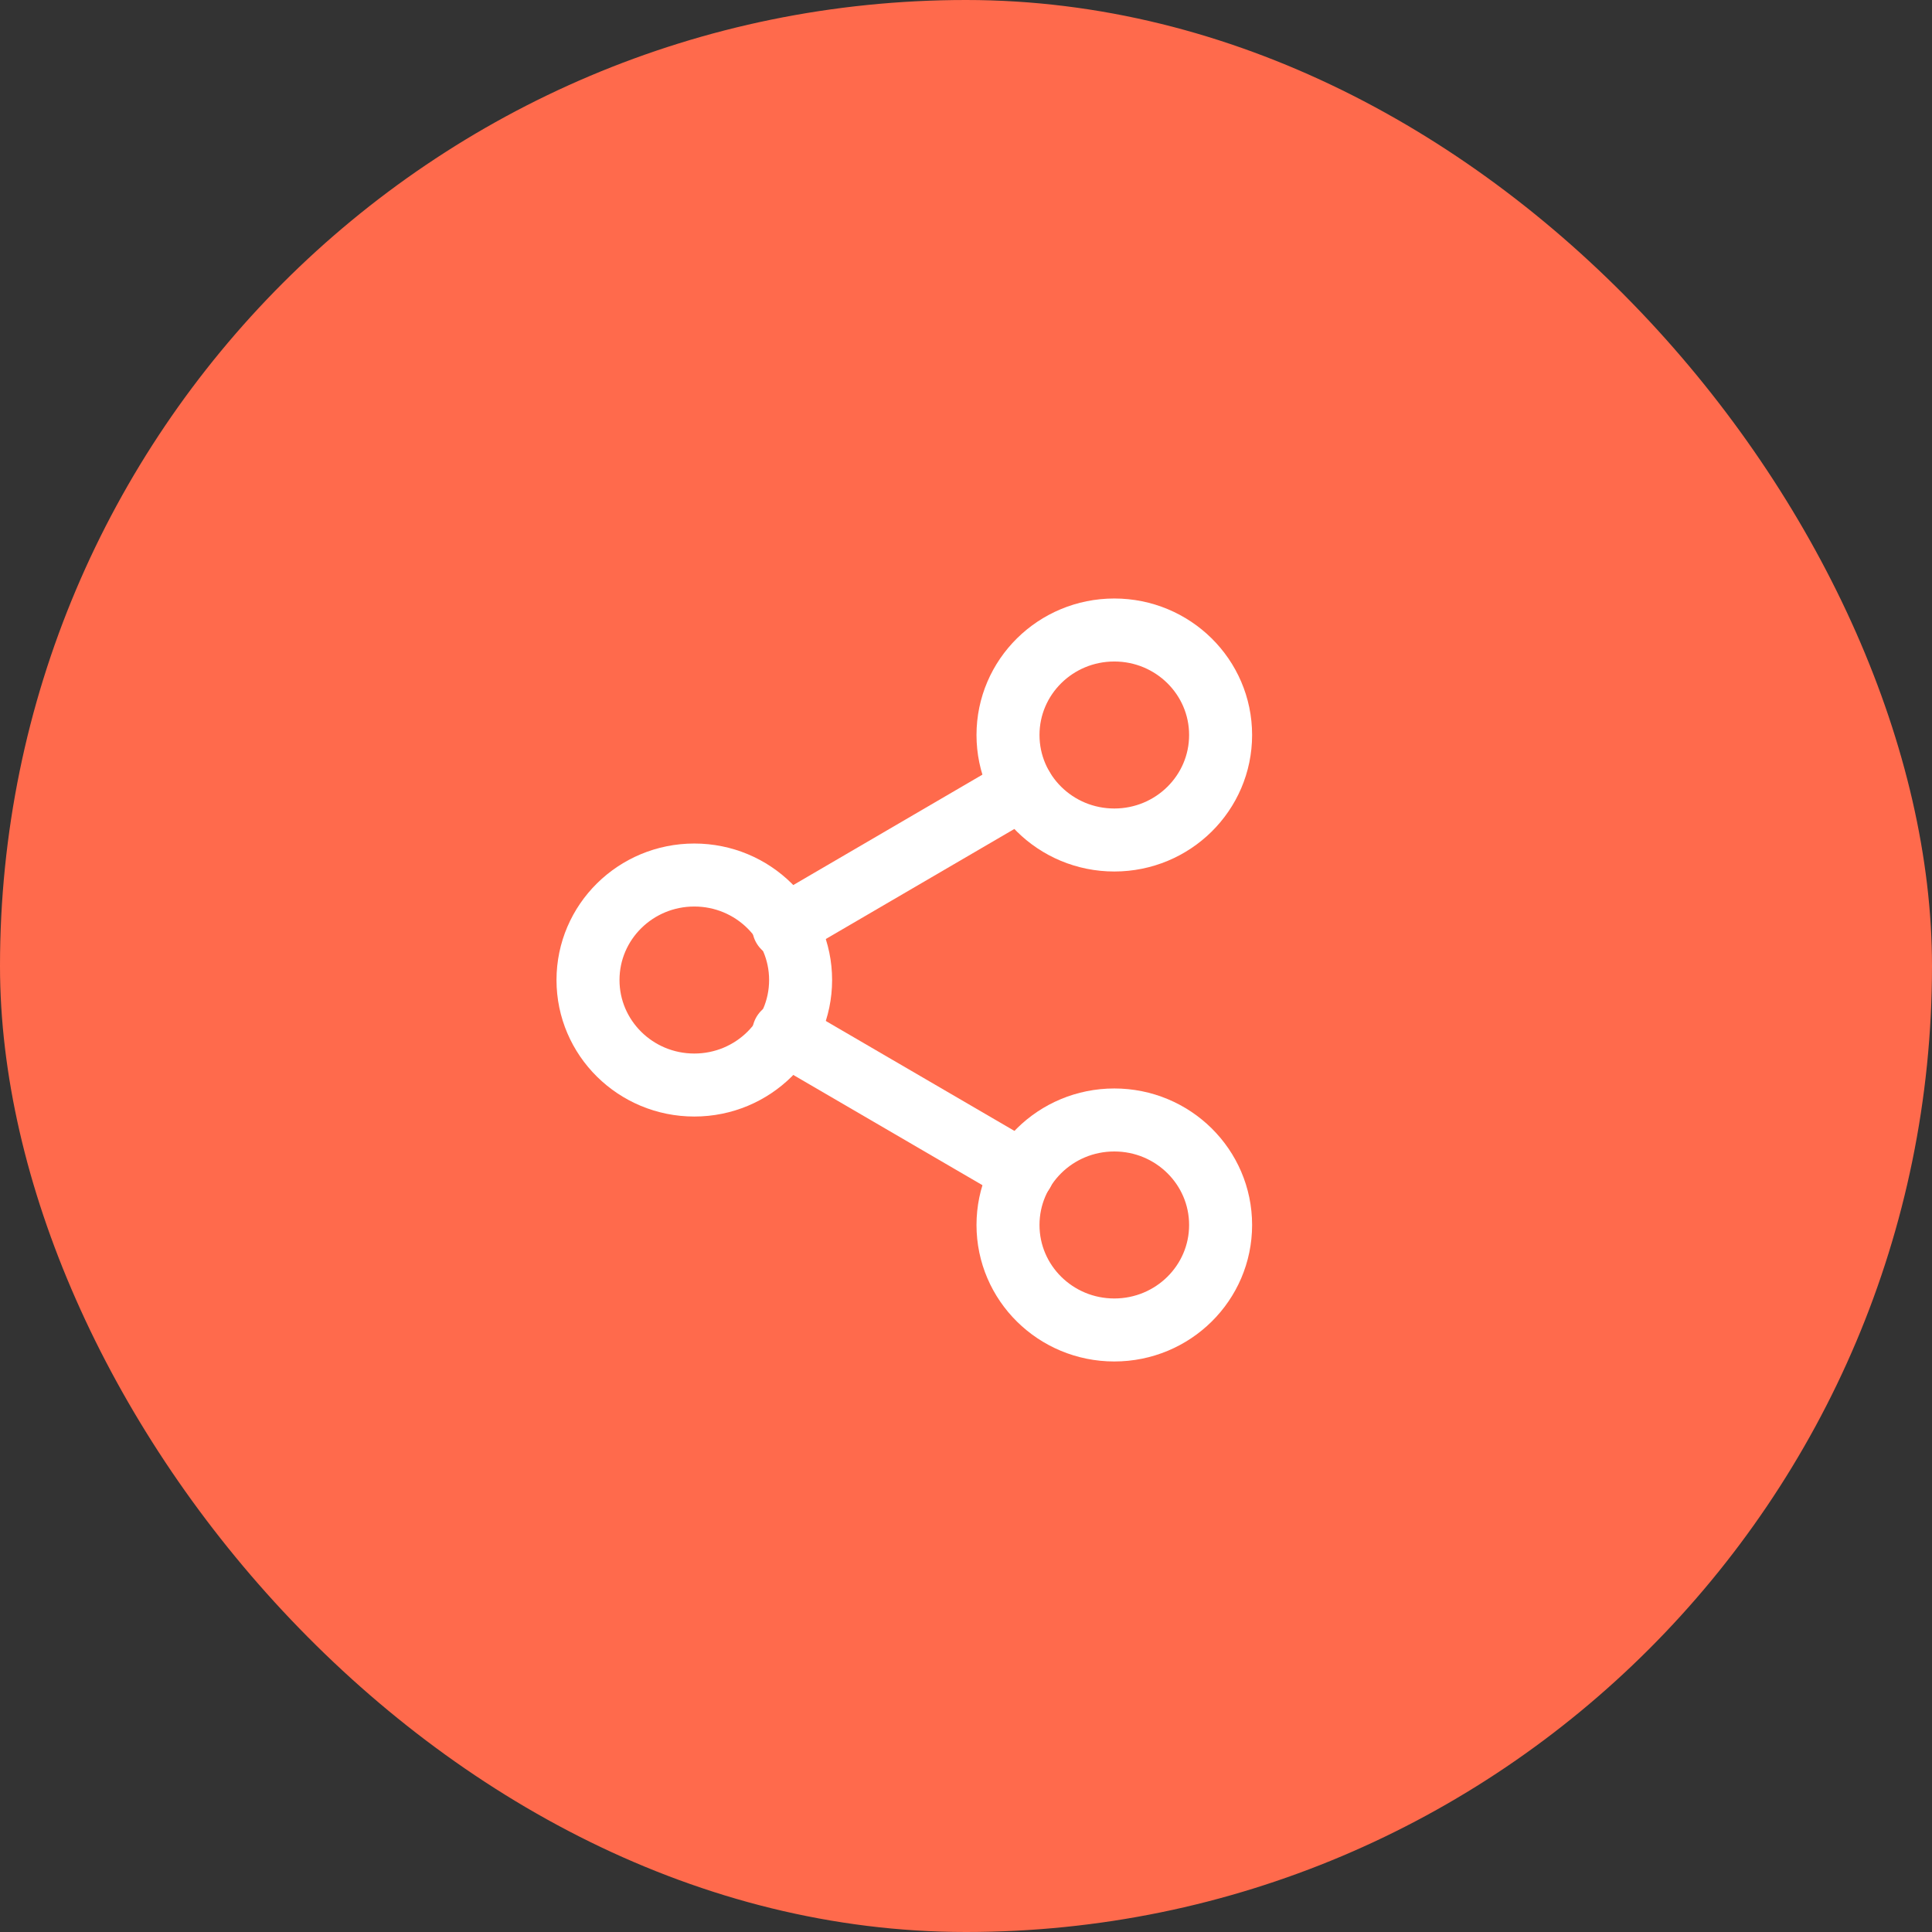
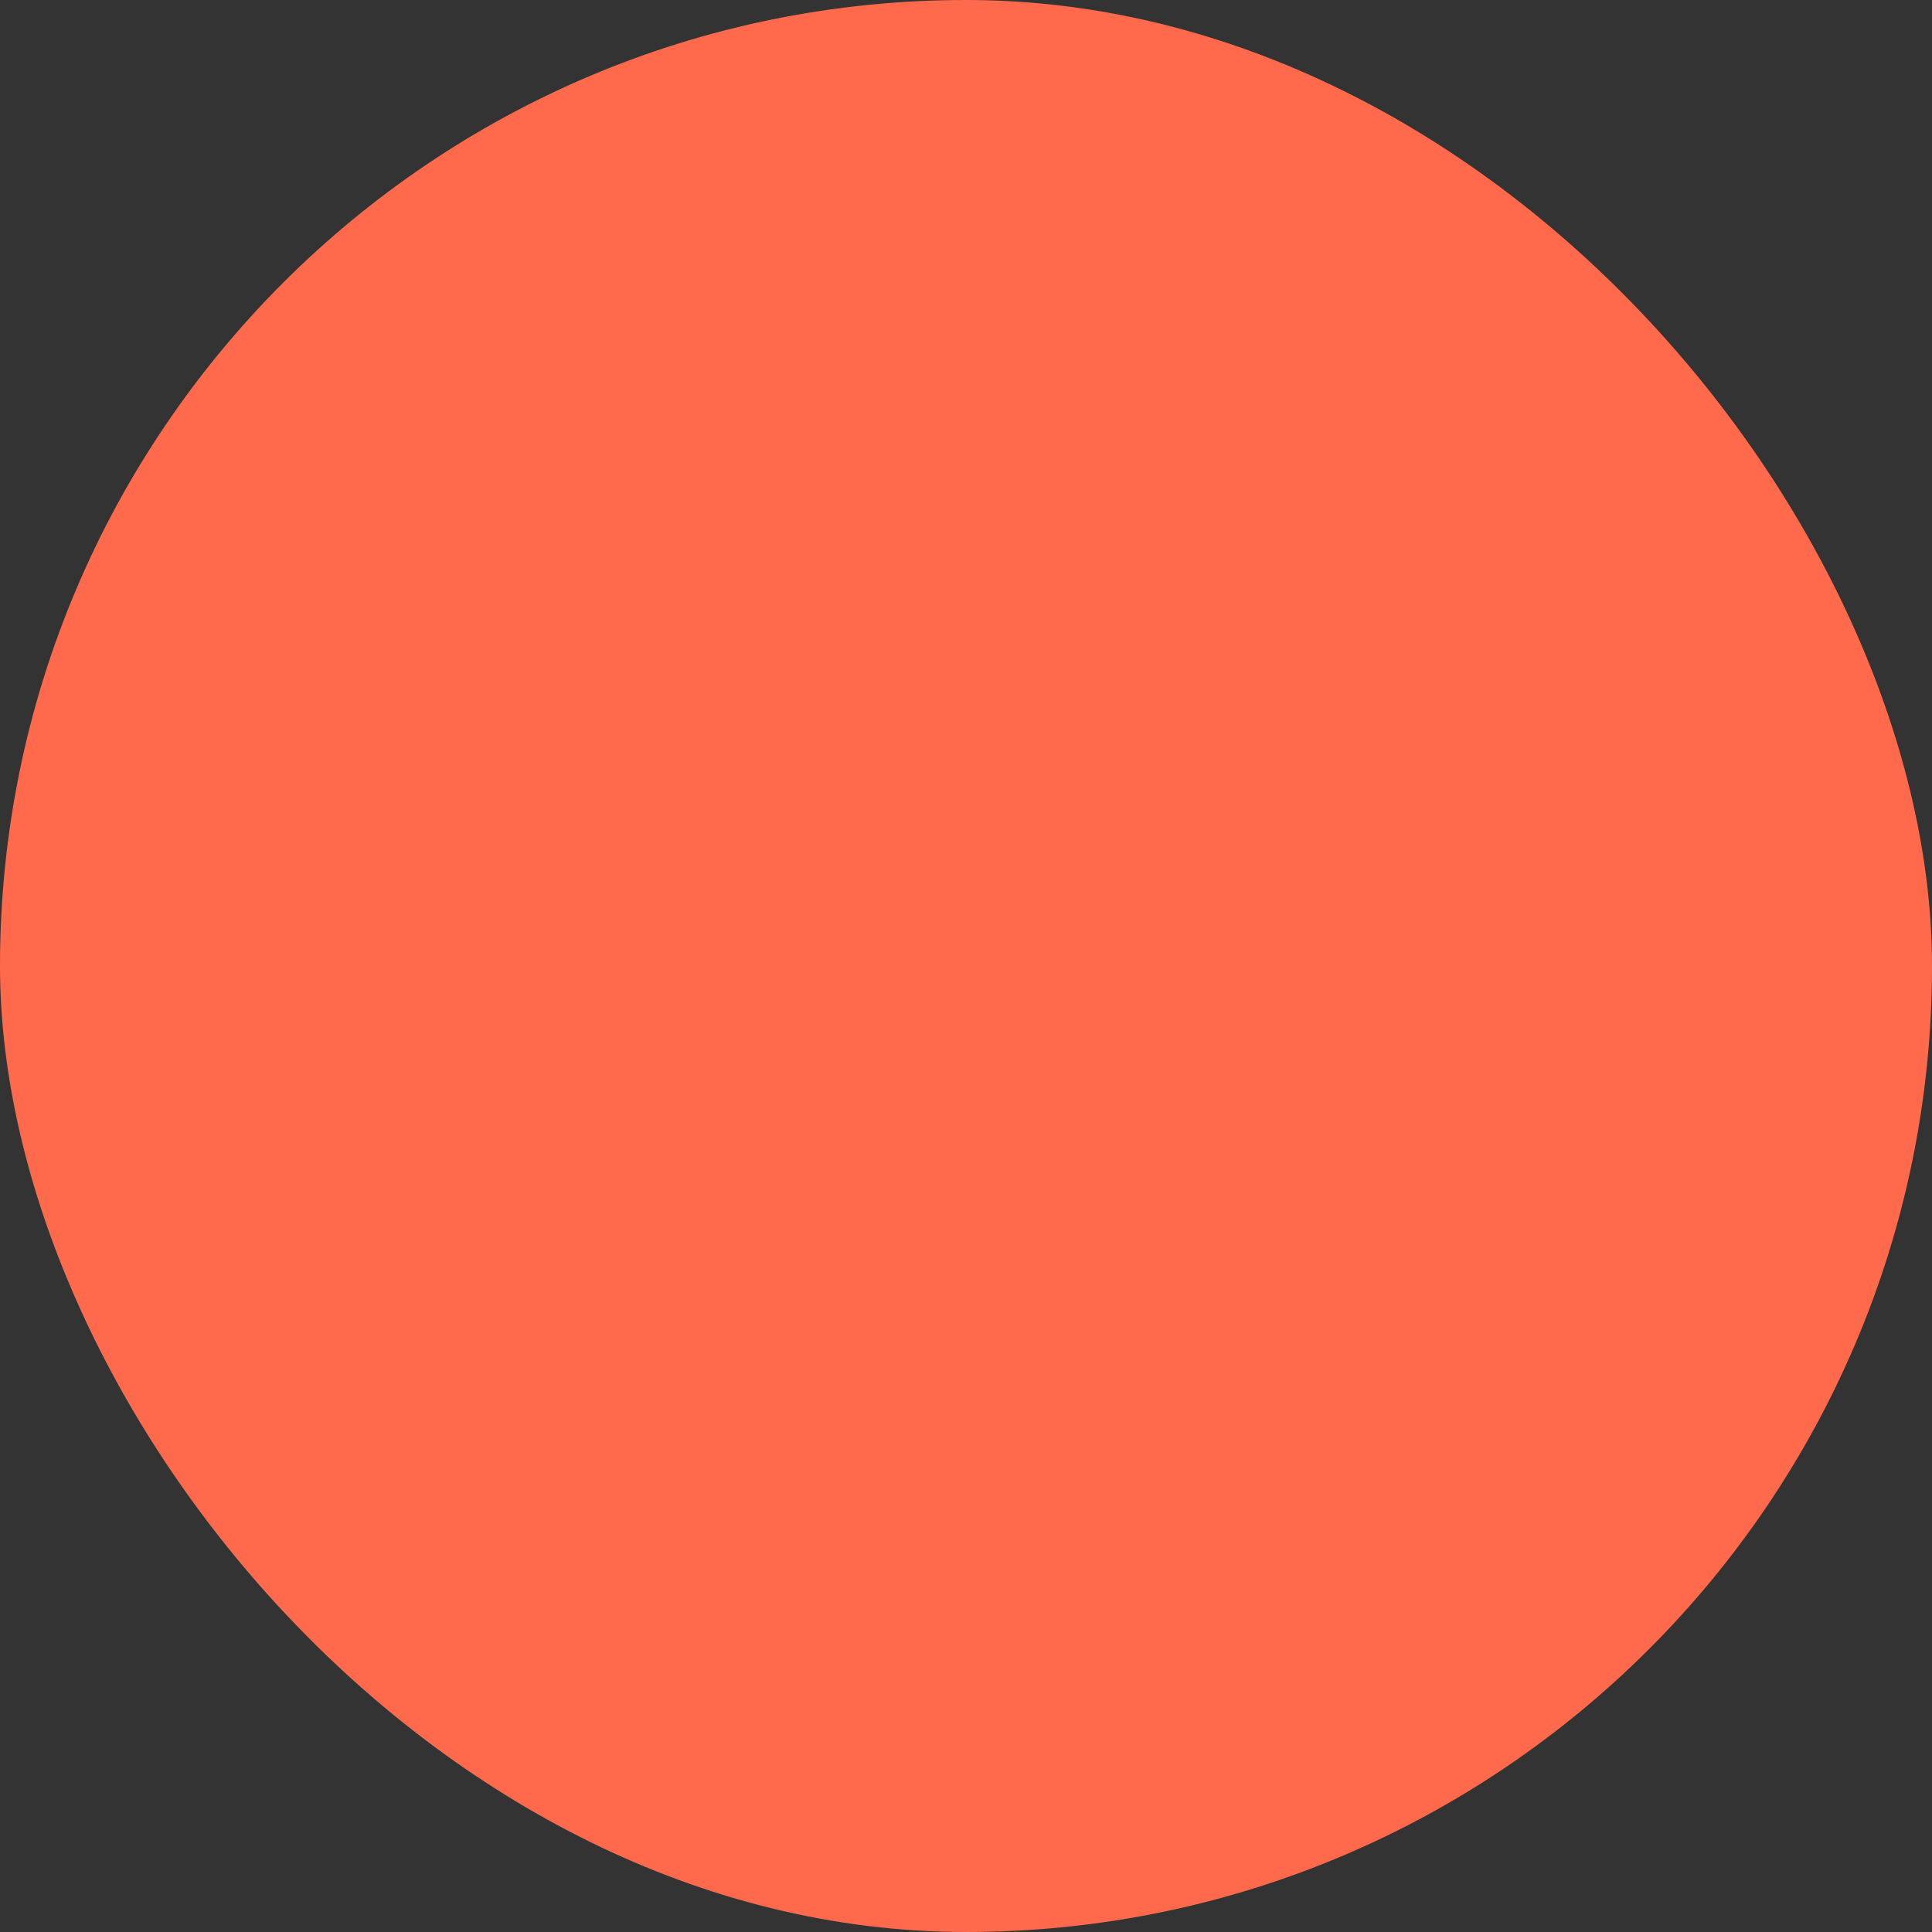
<svg xmlns="http://www.w3.org/2000/svg" width="46" height="46" viewBox="0 0 46 46" fill="none">
  <rect x="0" y="0" width="46" height="46" fill="#333333" stroke="none" />
  <rect width="46" height="46" rx="23" fill="#FF6A4C" />
-   <path d="M26.531 20C27.929 20 29.062 18.881 29.062 17.5C29.062 16.119 27.929 15 26.531 15C25.133 15 24 16.119 24 17.5C24 18.881 25.133 20 26.531 20Z" stroke="white" stroke-width="1.5" stroke-linecap="round" stroke-linejoin="round" />
-   <path d="M16.531 25.834C17.929 25.834 19.062 24.714 19.062 23.334C19.062 21.953 17.929 20.834 16.531 20.834C15.133 20.834 14 21.953 14 23.334C14 24.714 15.133 25.834 16.531 25.834Z" stroke="white" stroke-width="1.5" stroke-linecap="round" stroke-linejoin="round" />
-   <path d="M26.531 31.666C27.929 31.666 29.062 30.547 29.062 29.166C29.062 27.785 27.929 26.666 26.531 26.666C25.133 26.666 24 27.785 24 29.166C24 30.547 25.133 31.666 26.531 31.666Z" stroke="white" stroke-width="1.5" stroke-linecap="round" stroke-linejoin="round" />
-   <path d="M18.658 24.592L24.35 27.909" stroke="white" stroke-width="1.5" stroke-linecap="round" stroke-linejoin="round" />
-   <path d="M24.341 18.758L18.658 22.075" stroke="white" stroke-width="1.5" stroke-linecap="round" stroke-linejoin="round" />
</svg>